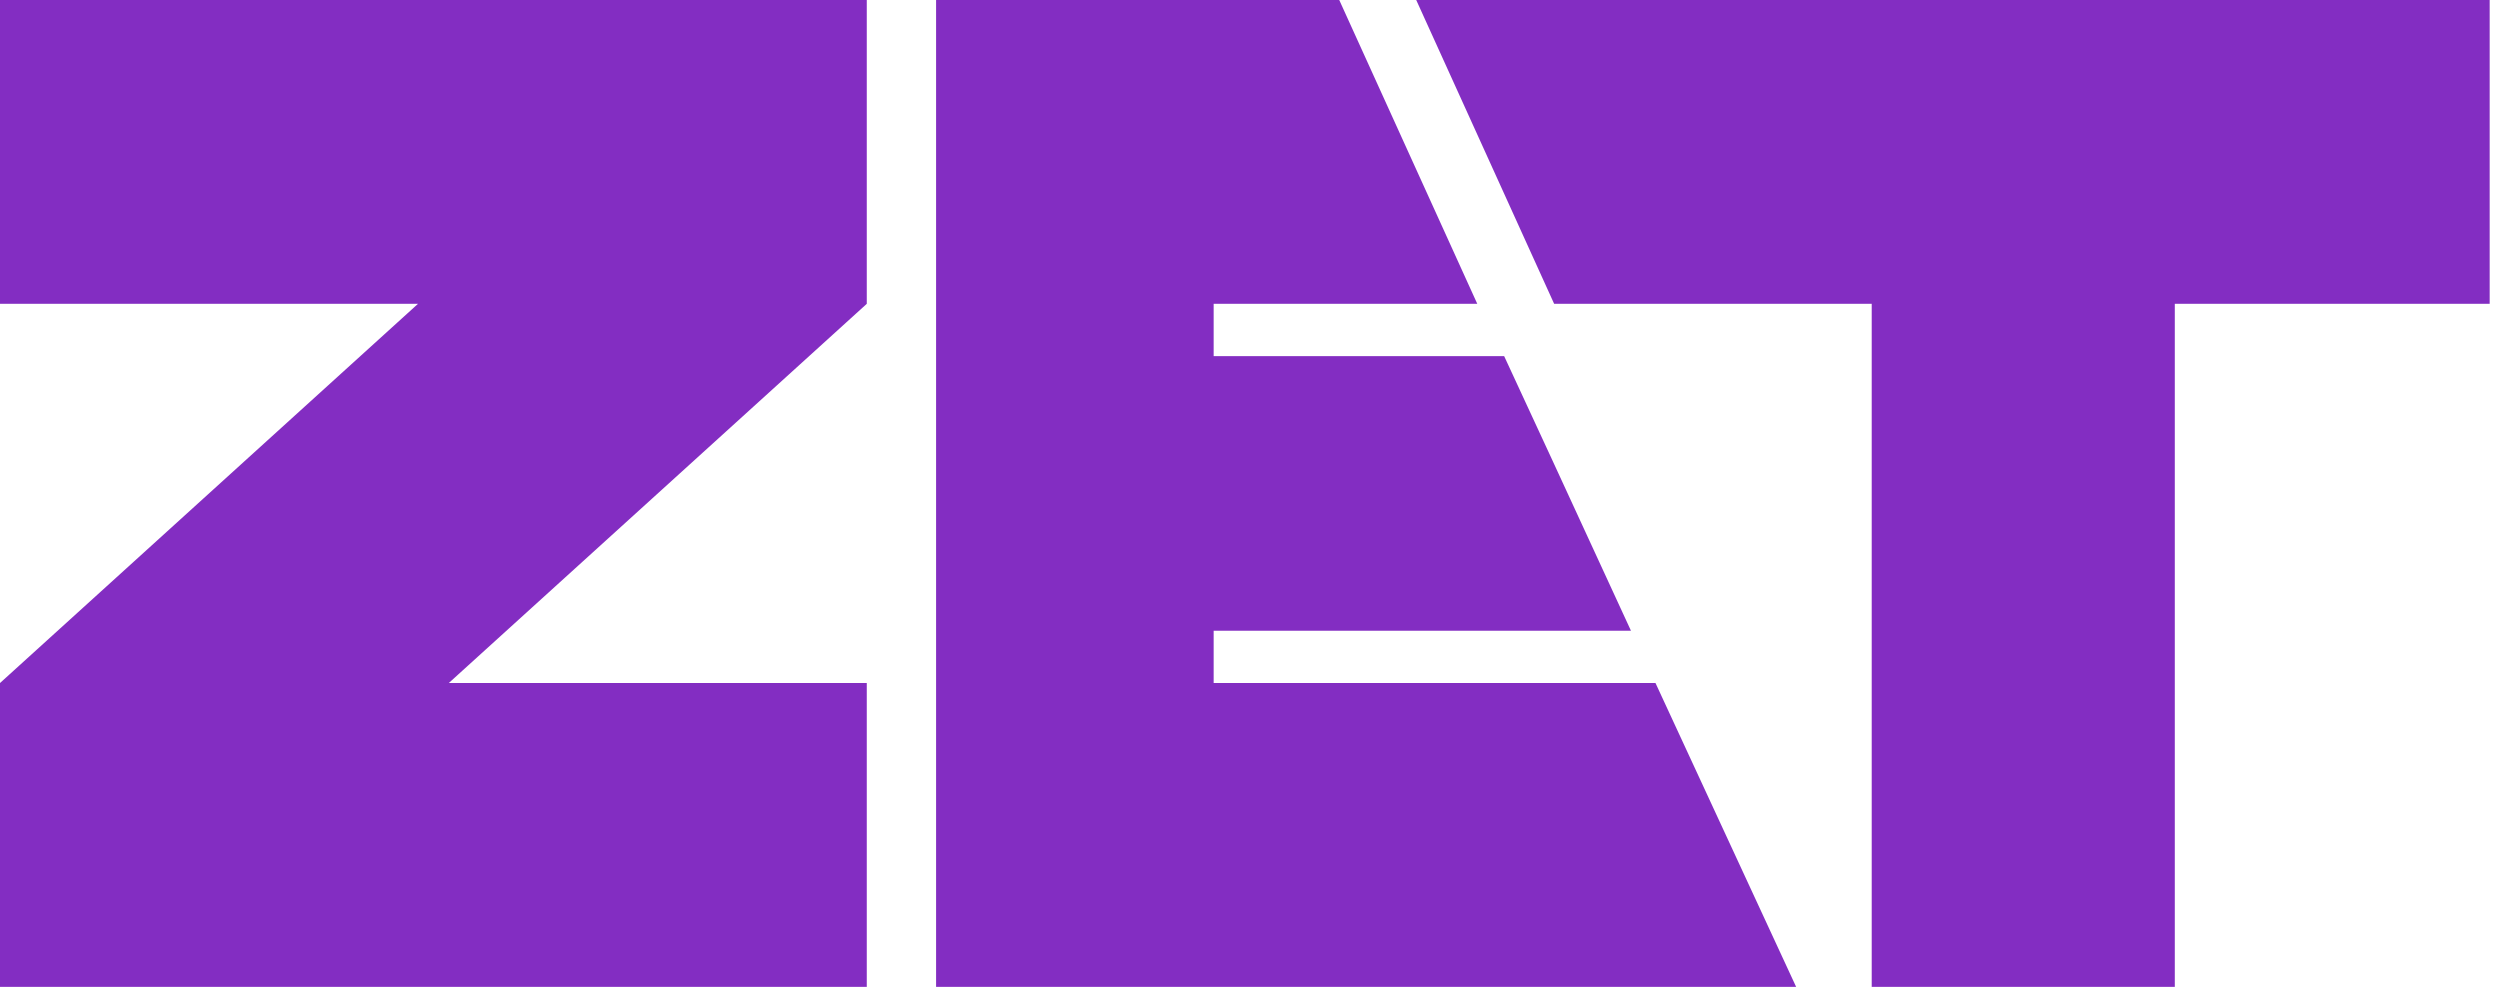
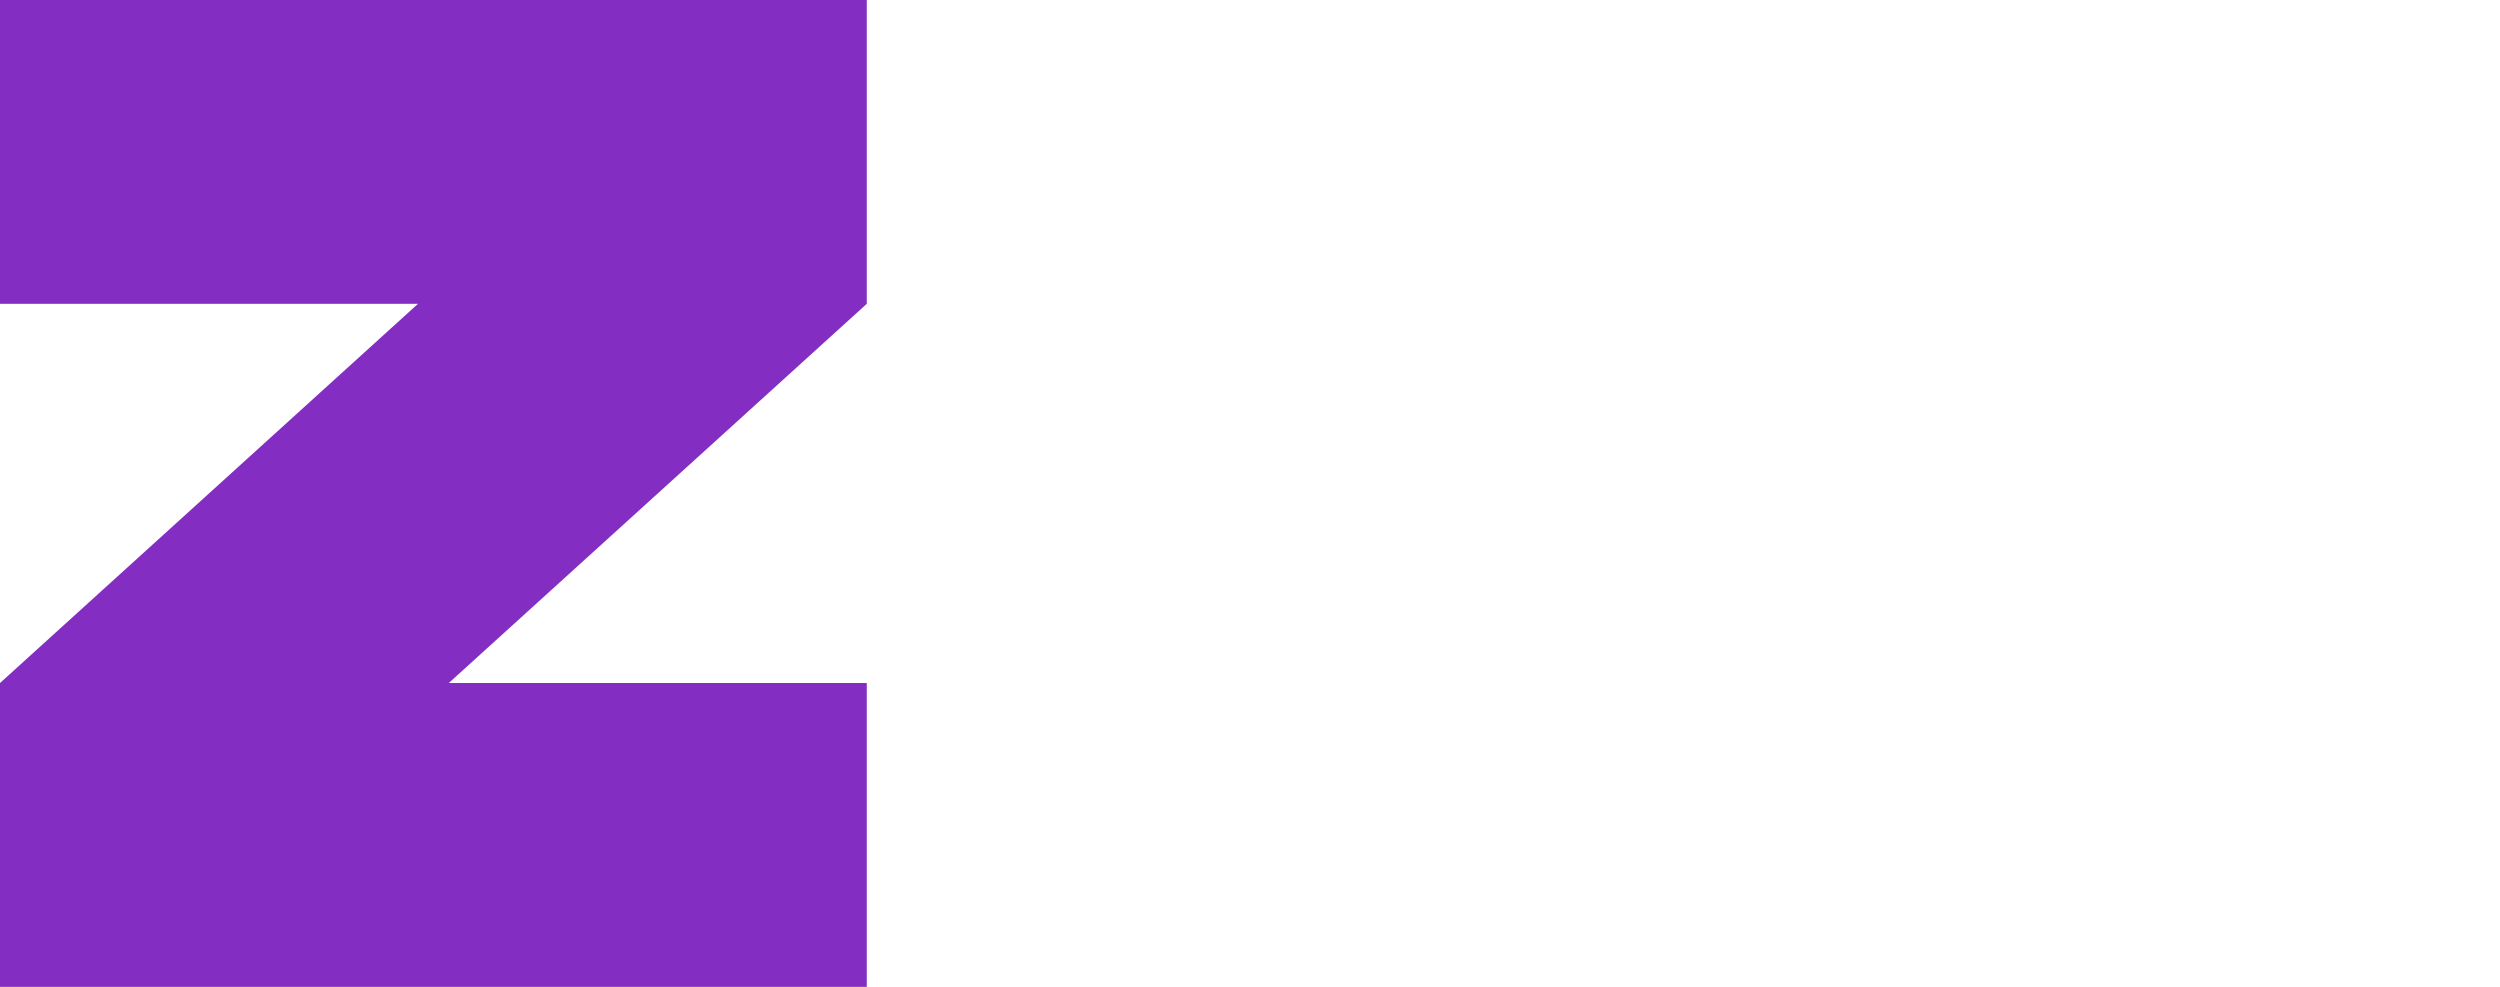
<svg xmlns="http://www.w3.org/2000/svg" width="76" height="30" viewBox="0 0 76 30" fill="none">
-   <path d="M75.686 0H43.053L47.246 9.236H56.9V30H66.114V9.236H75.686V0Z" fill="#832DC2" />
  <path d="M26.35 0H0V9.236H12.707L0 20.764V30H26.35V20.764H13.643L26.35 9.236V0Z" fill="#832DC2" />
-   <path d="M50.327 20.764H36.895V19.174H49.581L47.185 13.977L45.726 10.826H36.895V9.236H44.909L40.713 0H36.895H28.457V9.236V10.826V19.174V20.764V30H36.895H54.602L50.327 20.764Z" fill="#832DC2" />
</svg>